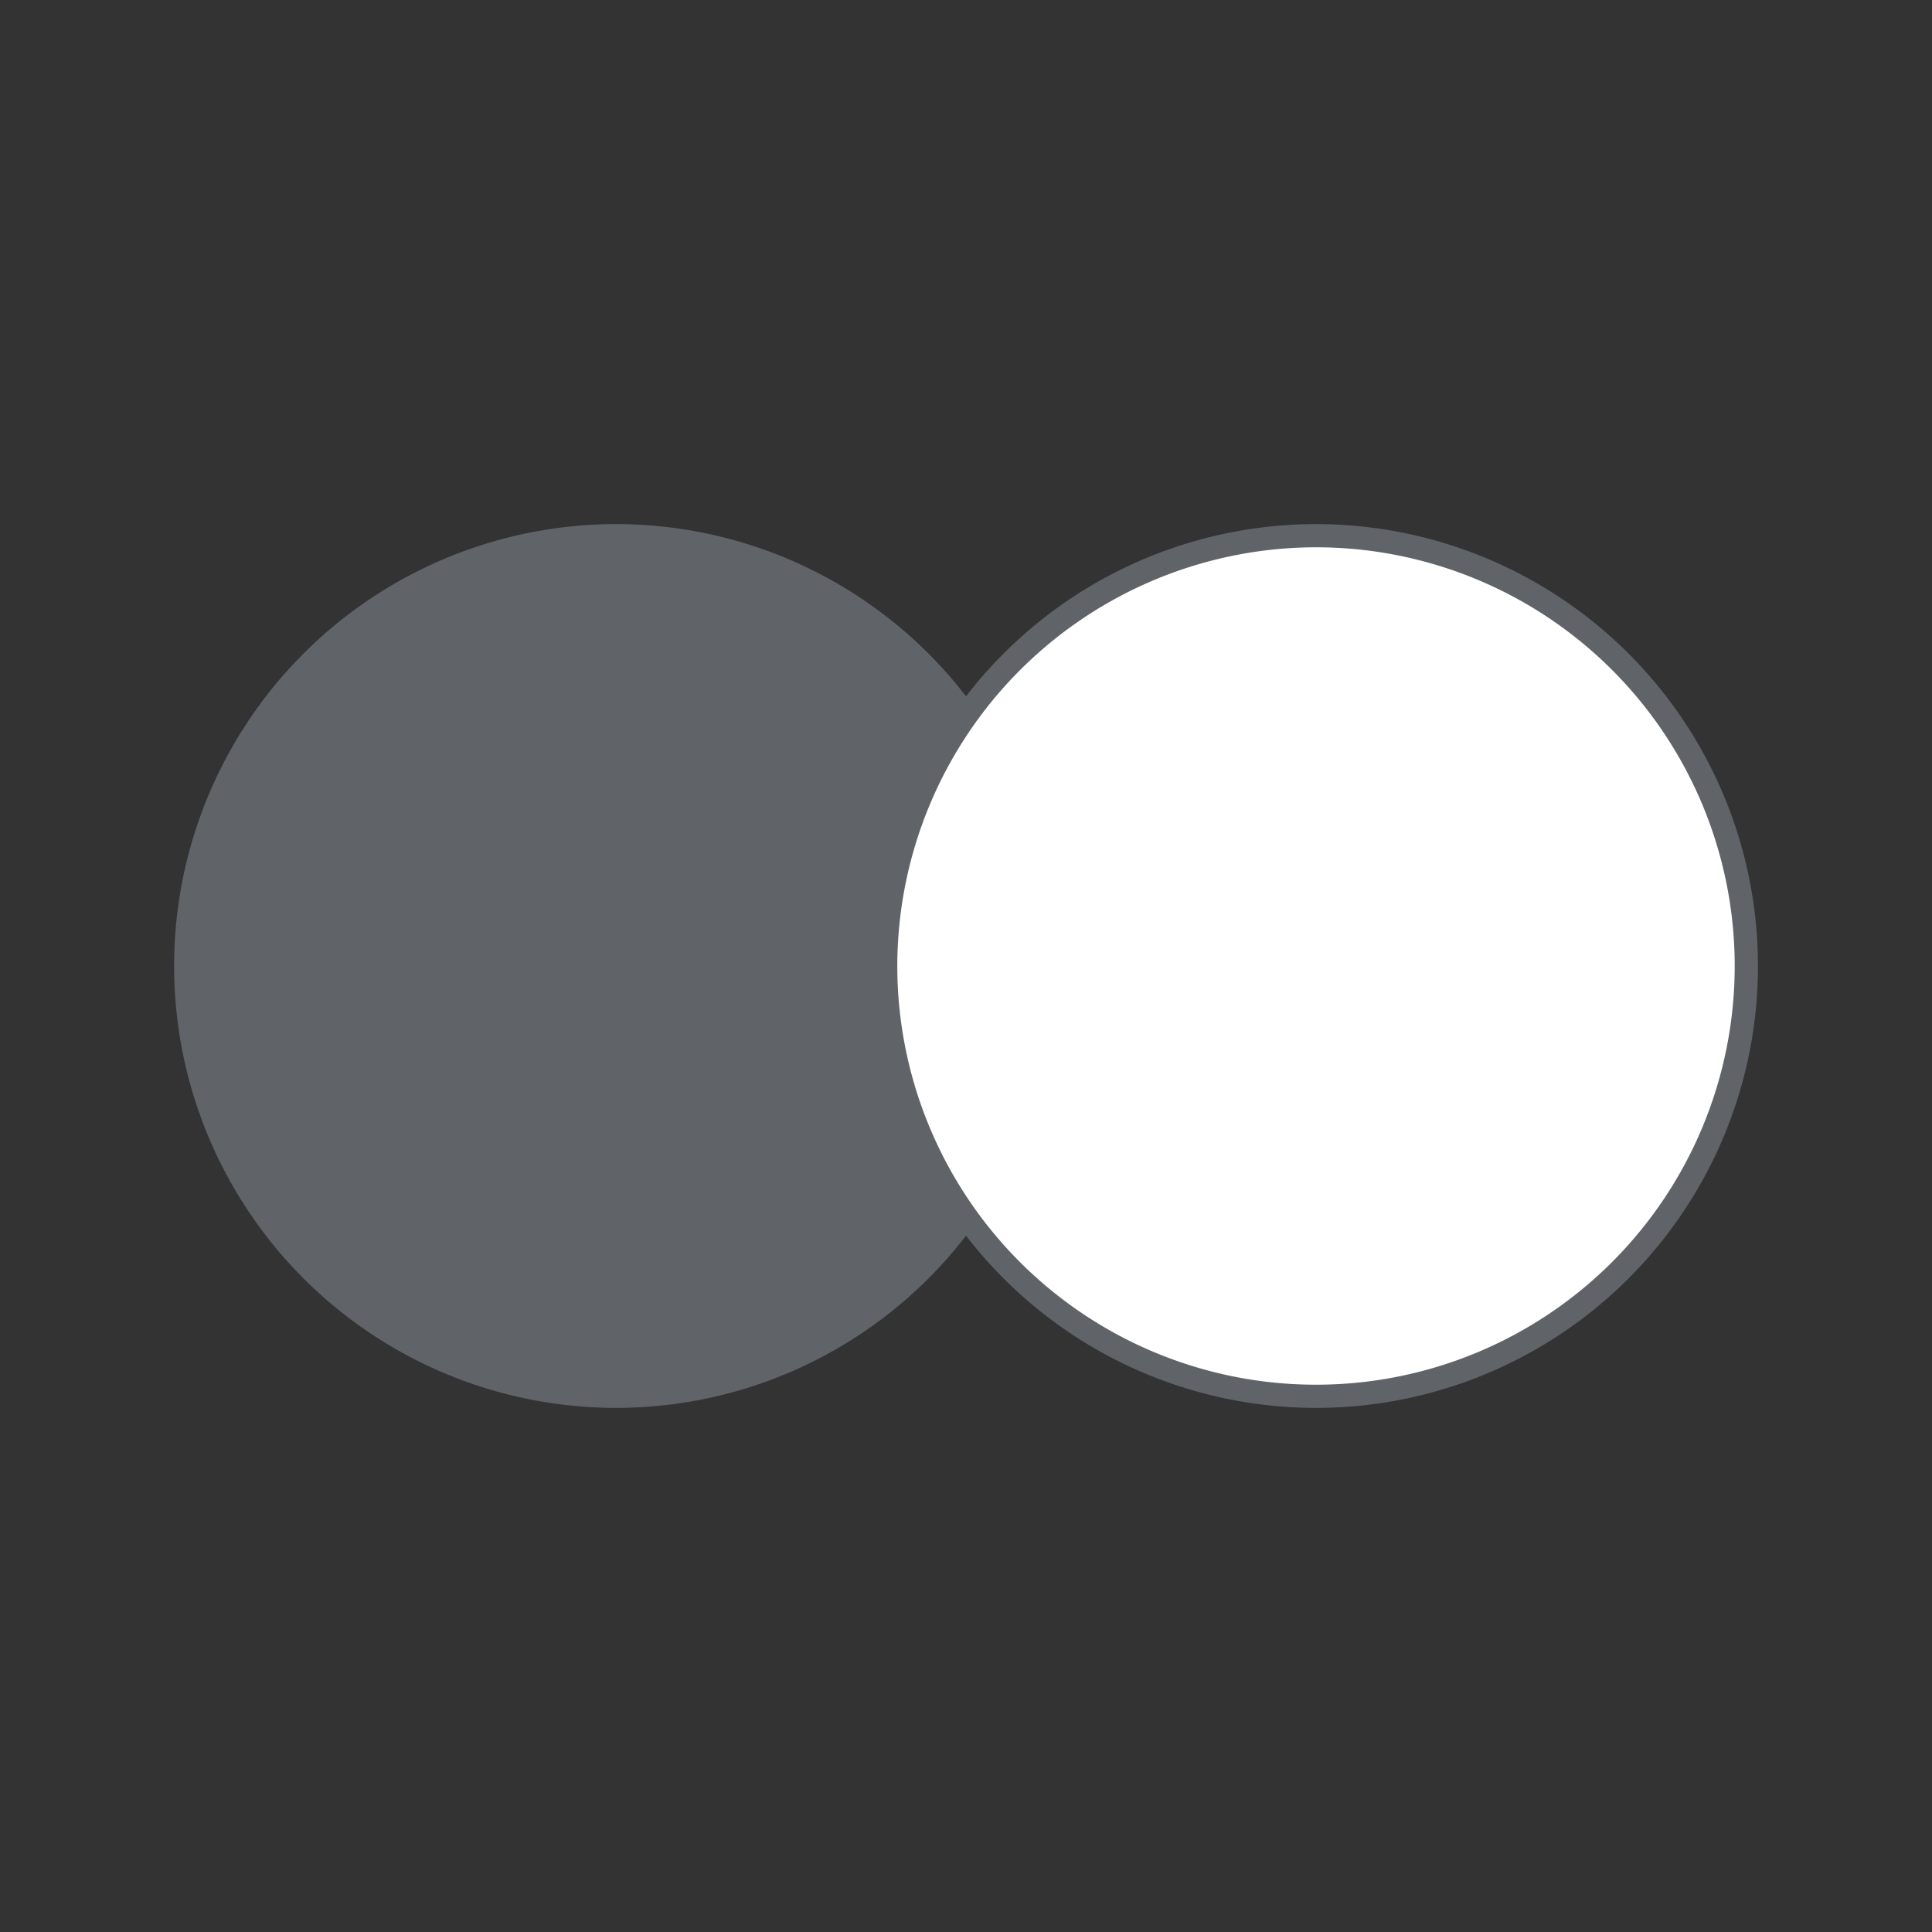
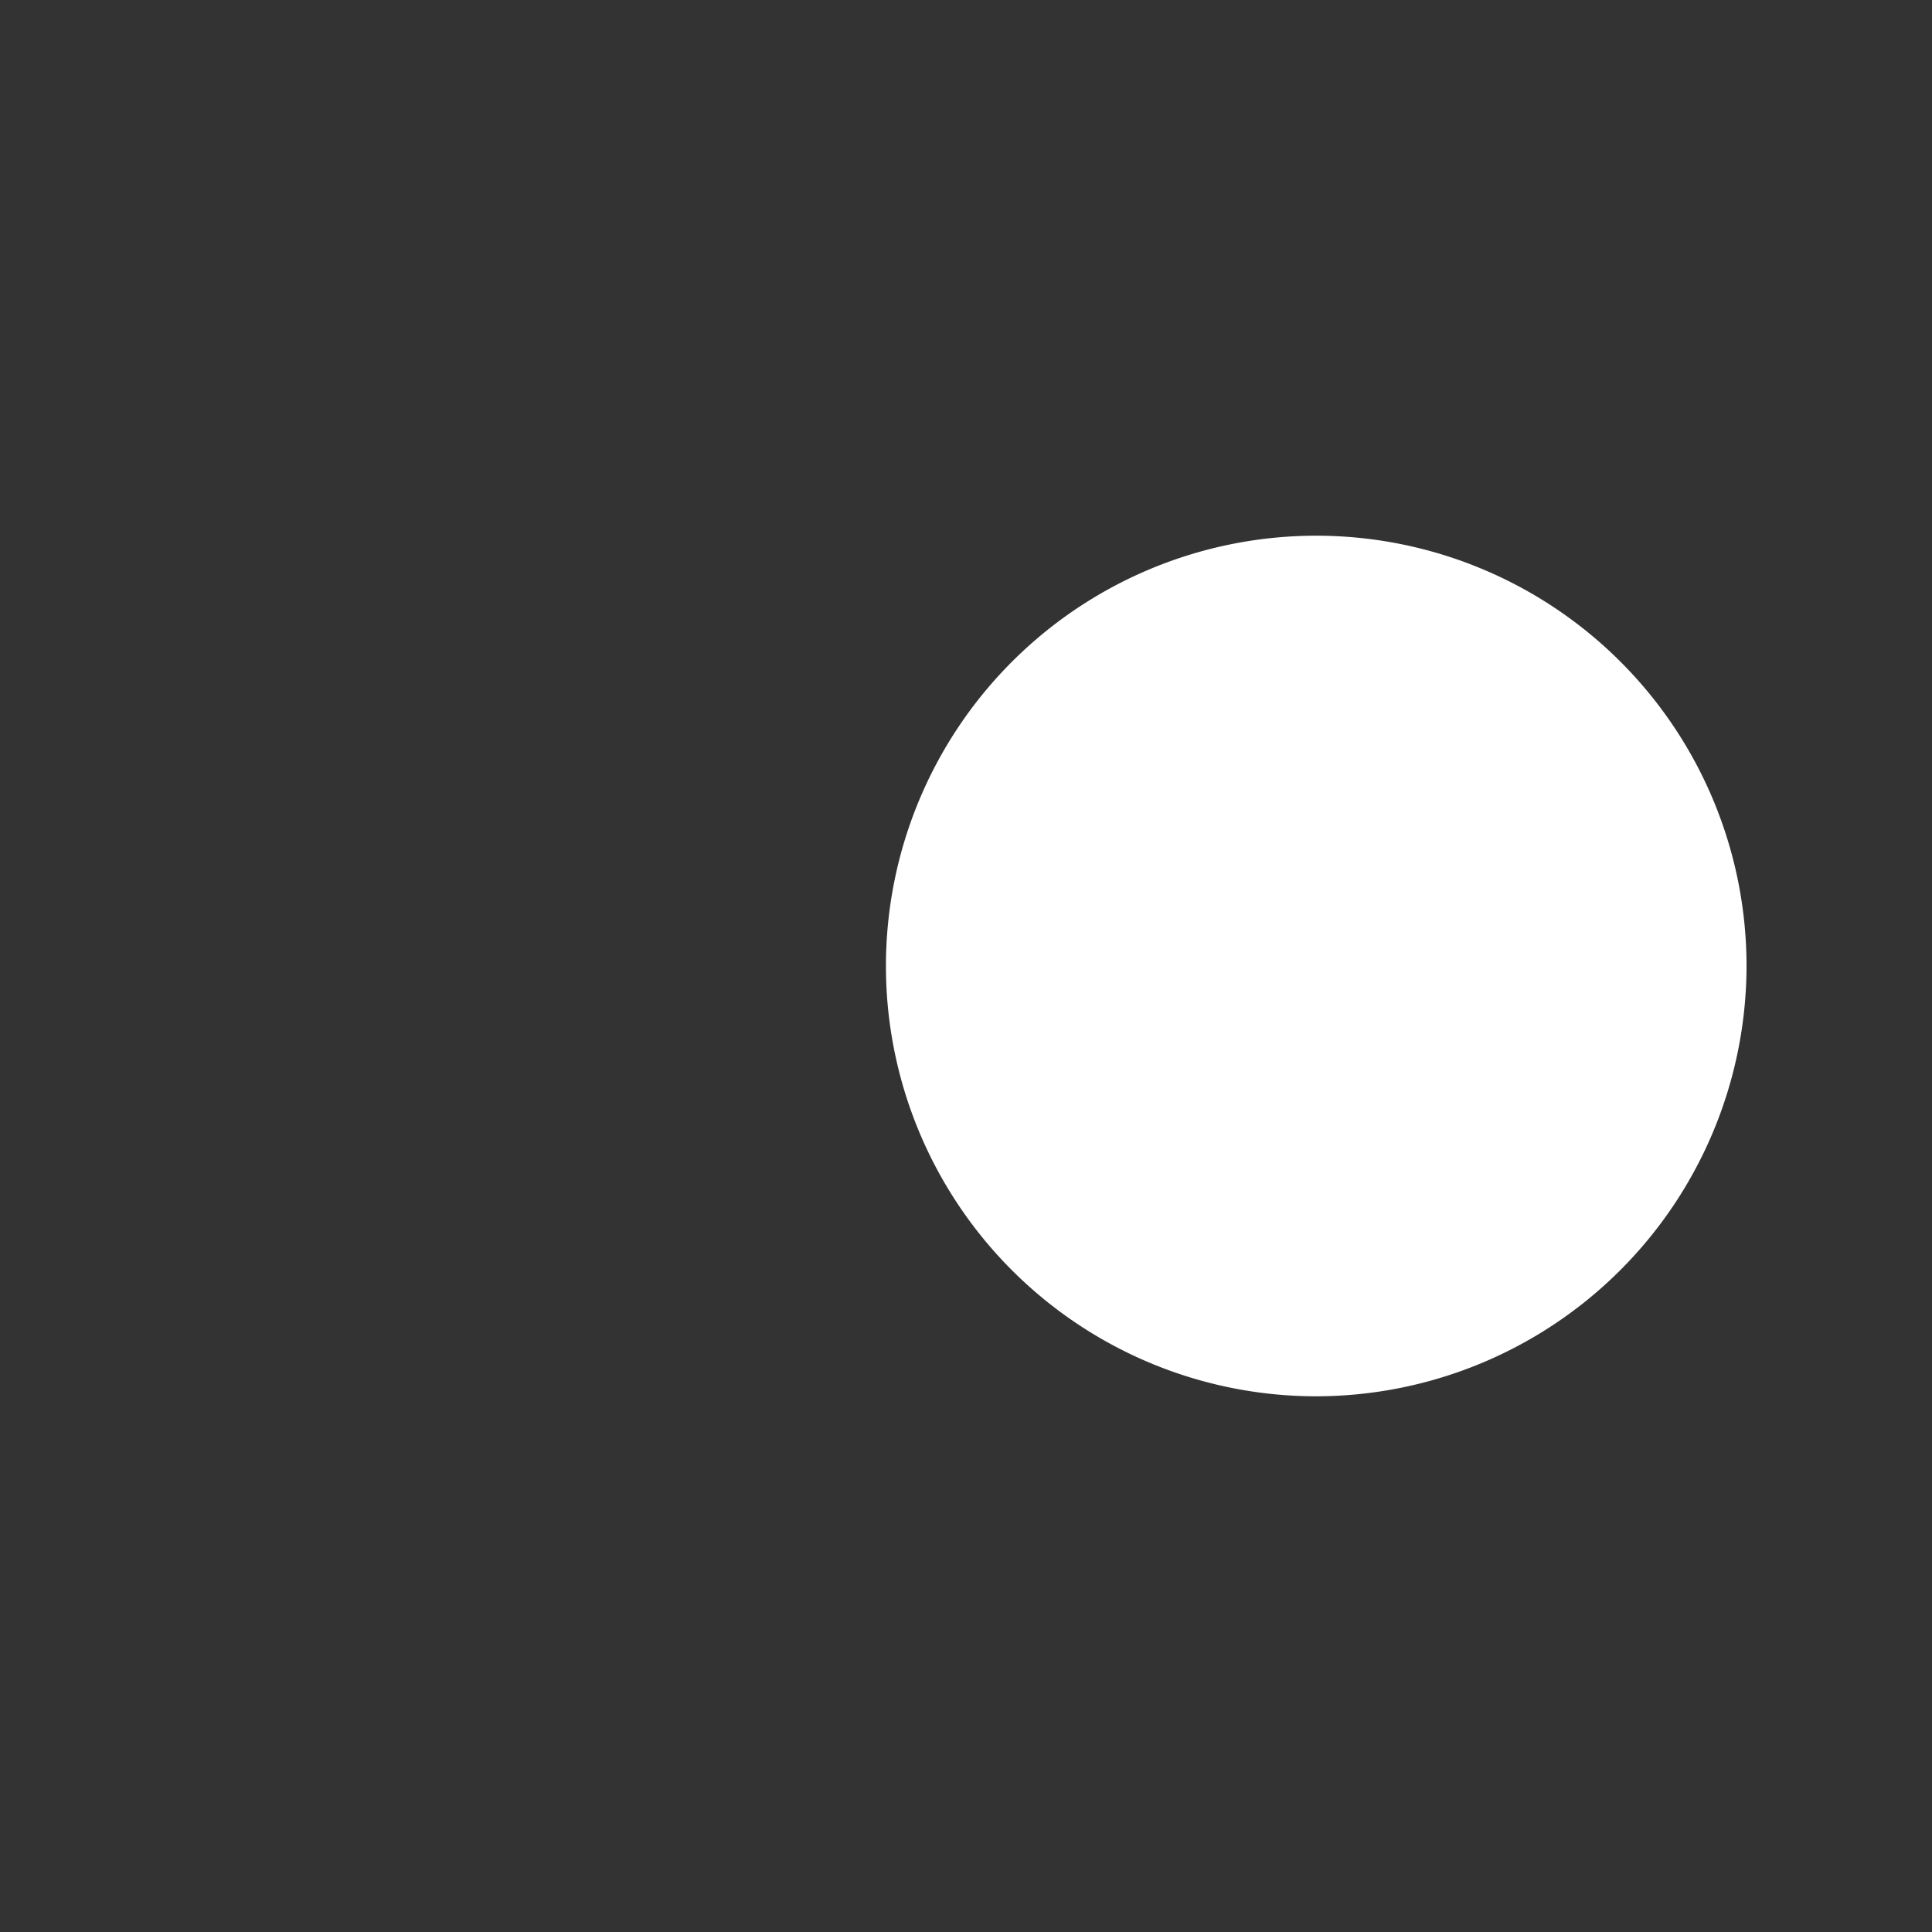
<svg xmlns="http://www.w3.org/2000/svg" id="Capa_1" data-name="Capa 1" viewBox="0 0 250 250">
  <rect x="0" y="0" width="250" height="250" fill="#333333" stroke="none" />
  <defs>
    <style>.cls-1{fill:#606368;}.cls-2{fill:#fff;}</style>
  </defs>
  <title>iconos-pruebas</title>
-   <circle class="cls-1" cx="79.71" cy="125" r="57.18" />
  <path class="cls-2" d="M170.29,180.68A55.68,55.68,0,1,1,226,125,55.75,55.75,0,0,1,170.29,180.68Z" />
-   <path class="cls-1" d="M170.29,70.82A54.18,54.18,0,1,1,116.11,125a54.24,54.24,0,0,1,54.18-54.18m0-3A57.18,57.18,0,1,0,227.48,125a57.18,57.18,0,0,0-57.18-57.18Z" />
</svg>